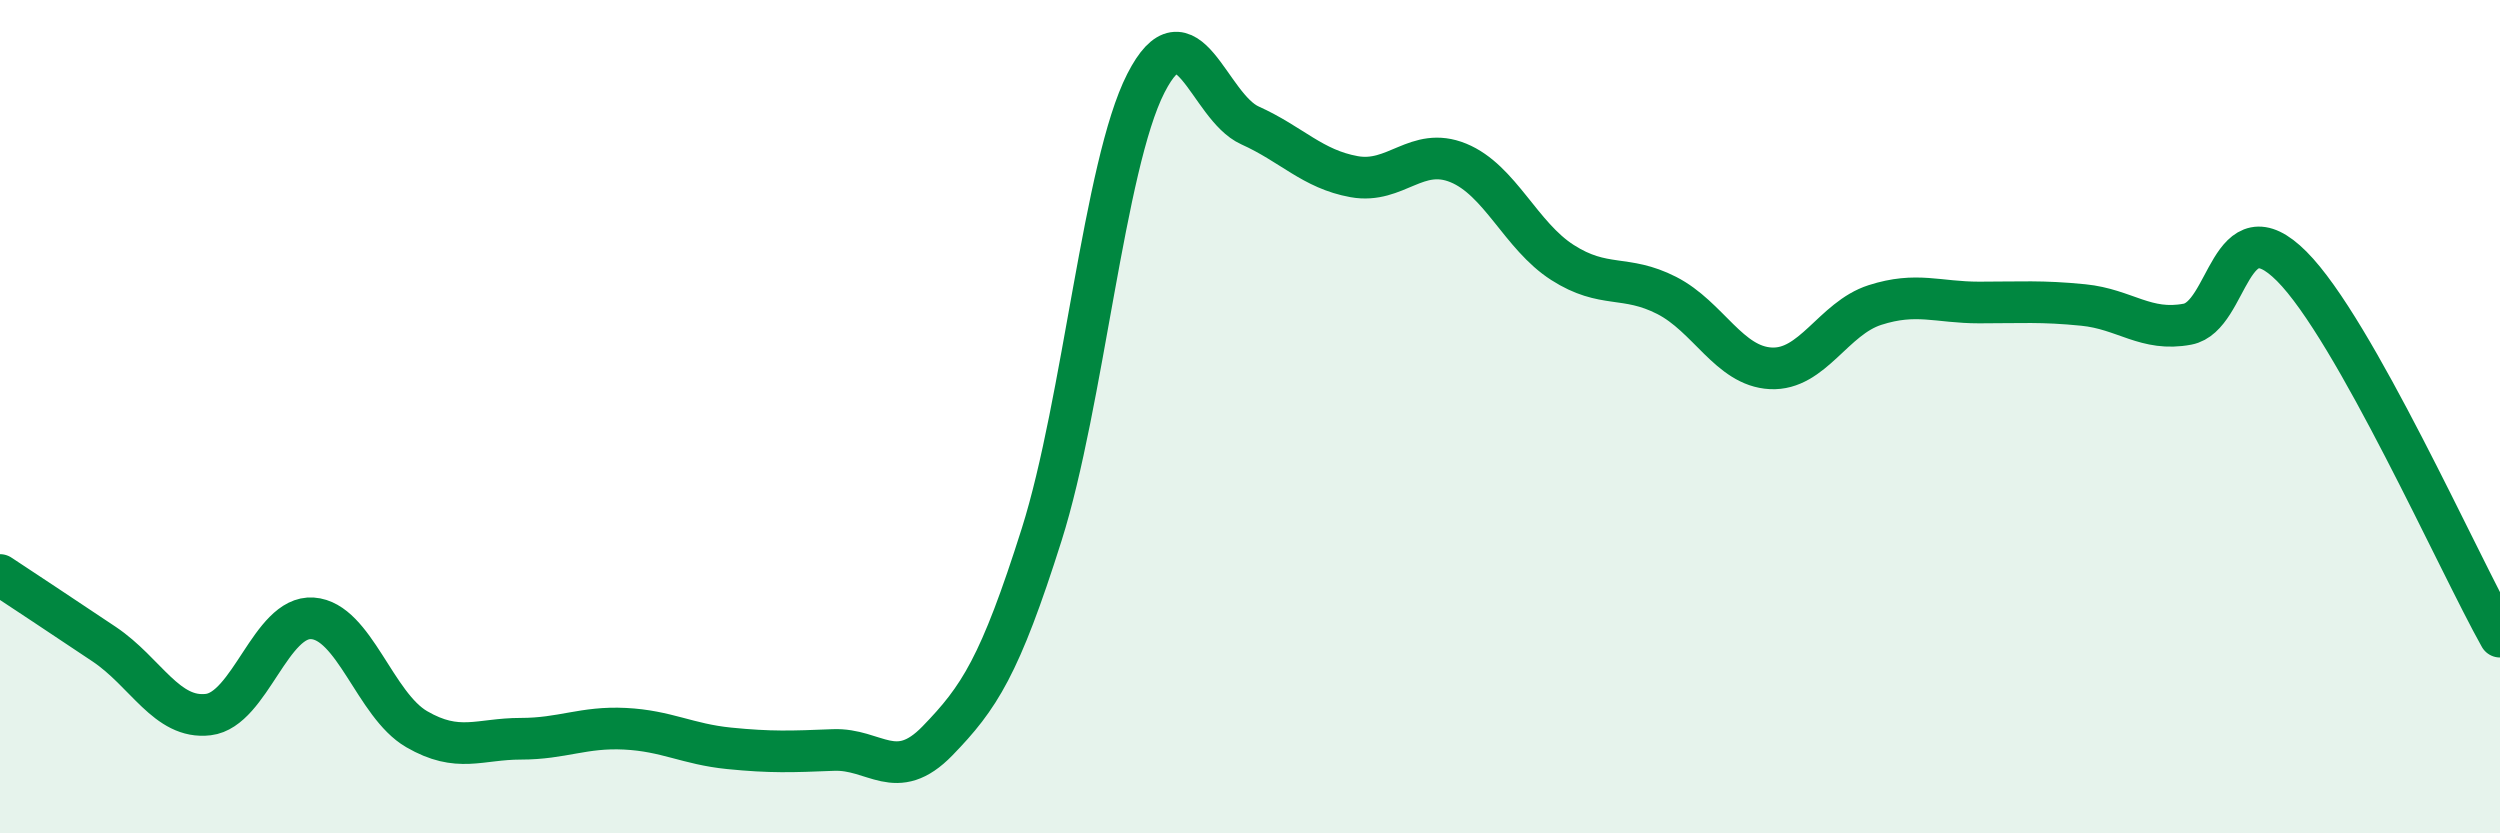
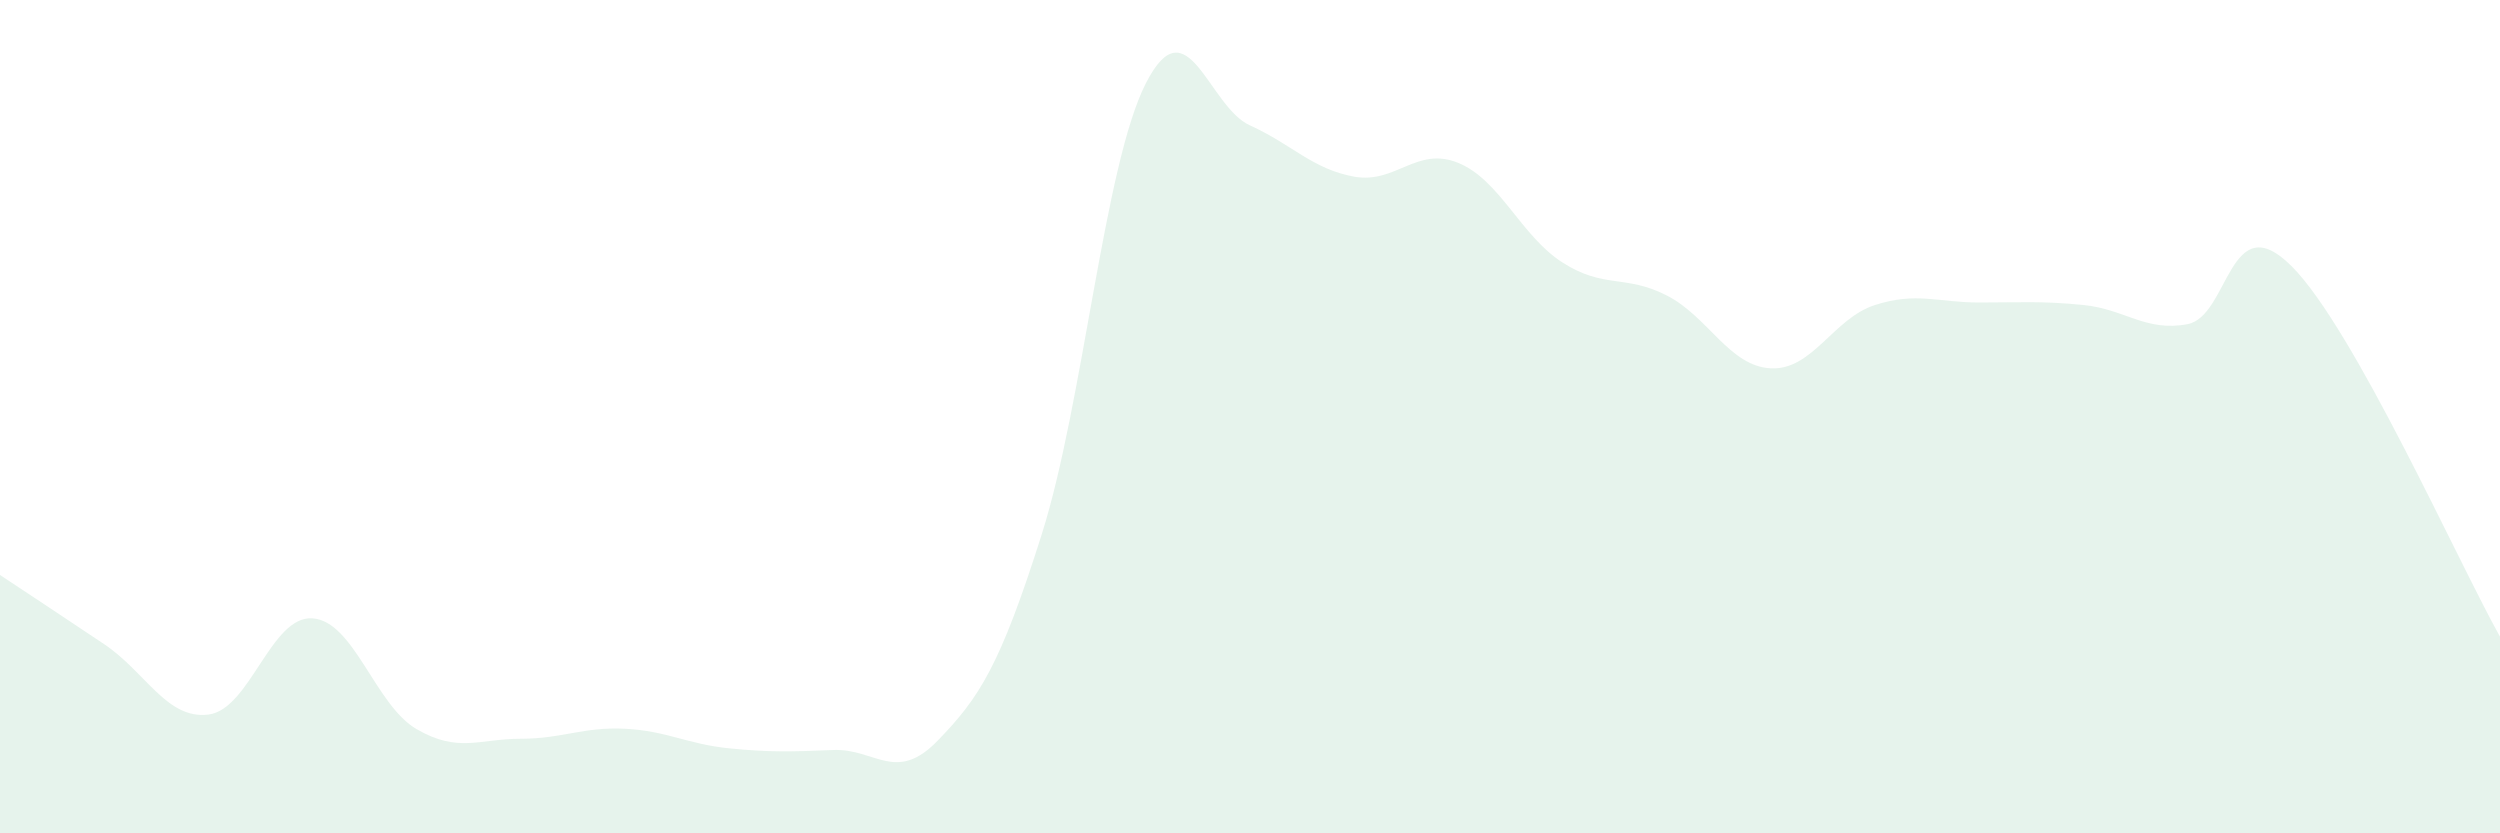
<svg xmlns="http://www.w3.org/2000/svg" width="60" height="20" viewBox="0 0 60 20">
  <path d="M 0,13.8 C 0.5,14.13 1.5,14.79 2.5,15.46 C 3.5,16.13 4,17.27 5,17.15 C 6,17.03 6.5,14.77 7.5,14.84 C 8.5,14.91 9,16.92 10,17.5 C 11,18.08 11.5,17.73 12.5,17.73 C 13.5,17.73 14,17.44 15,17.49 C 16,17.54 16.5,17.86 17.5,17.96 C 18.5,18.06 19,18.04 20,18 C 21,17.96 21.5,18.81 22.5,17.78 C 23.5,16.75 24,15.99 25,12.83 C 26,9.67 26.5,3.96 27.5,2 C 28.5,0.04 29,2.56 30,3.01 C 31,3.46 31.5,4.06 32.5,4.24 C 33.5,4.42 34,3.5 35,3.91 C 36,4.32 36.5,5.66 37.5,6.3 C 38.5,6.94 39,6.58 40,7.09 C 41,7.6 41.5,8.79 42.5,8.84 C 43.5,8.89 44,7.64 45,7.32 C 46,7 46.5,7.26 47.5,7.26 C 48.5,7.26 49,7.22 50,7.32 C 51,7.42 51.5,7.97 52.5,7.78 C 53.5,7.59 53.5,4.89 55,6.39 C 56.5,7.89 59,13.5 60,15.28L60 20L0 20Z" fill="#008740" opacity="0.1" stroke-linecap="round" stroke-linejoin="round" />
-   <path d="M 0,13.8 C 0.5,14.13 1.5,14.79 2.5,15.46 C 3.5,16.13 4,17.27 5,17.15 C 6,17.03 6.5,14.77 7.5,14.84 C 8.5,14.91 9,16.92 10,17.5 C 11,18.08 11.5,17.73 12.5,17.73 C 13.5,17.73 14,17.44 15,17.49 C 16,17.54 16.5,17.86 17.5,17.96 C 18.5,18.06 19,18.04 20,18 C 21,17.96 21.5,18.81 22.5,17.78 C 23.5,16.75 24,15.99 25,12.83 C 26,9.67 26.5,3.96 27.5,2 C 28.5,0.04 29,2.56 30,3.01 C 31,3.46 31.5,4.06 32.5,4.24 C 33.5,4.42 34,3.5 35,3.91 C 36,4.32 36.5,5.66 37.5,6.3 C 38.5,6.94 39,6.58 40,7.09 C 41,7.6 41.5,8.79 42.5,8.84 C 43.5,8.89 44,7.64 45,7.32 C 46,7 46.5,7.26 47.5,7.26 C 48.5,7.26 49,7.22 50,7.32 C 51,7.42 51.5,7.97 52.5,7.78 C 53.5,7.59 53.5,4.89 55,6.39 C 56.5,7.89 59,13.5 60,15.28" stroke="#008740" stroke-width="1" fill="none" stroke-linecap="round" stroke-linejoin="round" />
</svg>